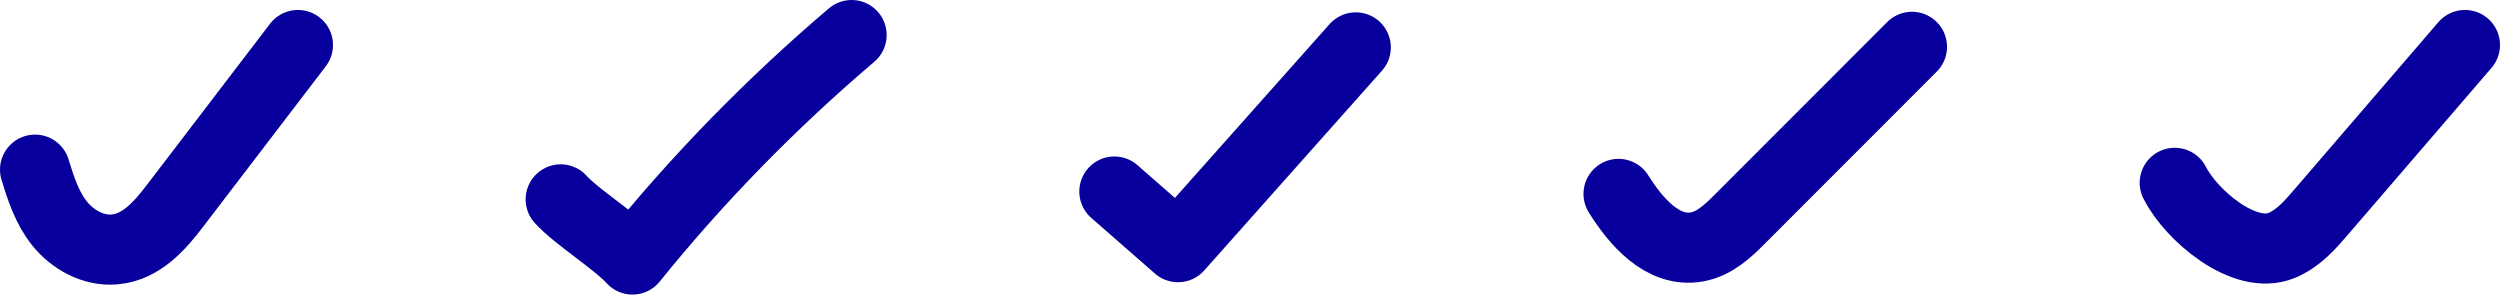
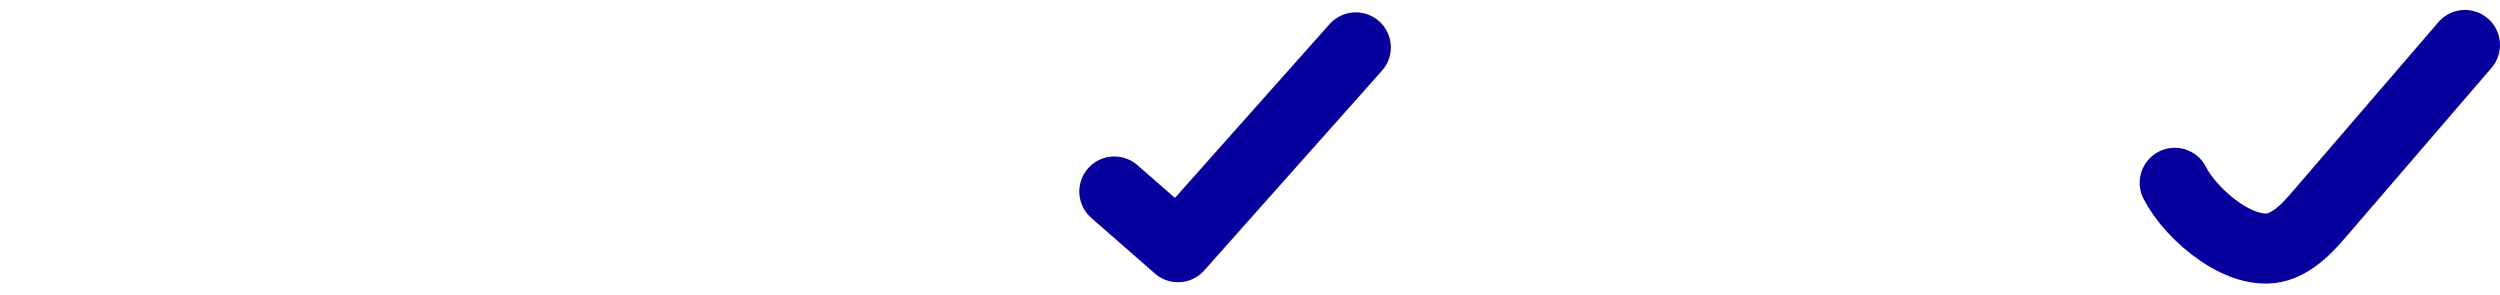
<svg xmlns="http://www.w3.org/2000/svg" id="Layer_2" data-name="Layer 2" viewBox="0 0 178.31 21.01">
  <g id="Layer_1-2" data-name="Layer 1">
-     <path d="M2.5,12.1c.41,1.34.85,2.71,1.75,3.84.9,1.13,2.39,1.99,3.93,1.85,1.92-.17,3.25-1.73,4.34-3.16,2.91-3.81,5.82-7.61,8.73-11.42" fill="none" stroke="#08009c" stroke-linecap="round" stroke-linejoin="round" stroke-width="5" />
-     <path d="M39.99,14.22c1.1,1.23,4.02,3.06,5.12,4.29,4.64-5.75,9.88-11.12,15.63-16.01" fill="none" stroke="#08009c" stroke-linecap="round" stroke-linejoin="round" stroke-width="5" />
    <path d="M79.48,13.66c1.51,1.32,3.02,2.65,4.54,3.97,4.23-4.75,8.46-9.5,12.68-14.25" fill="none" stroke="#08009c" stroke-linecap="round" stroke-linejoin="round" stroke-width="5" />
-     <path d="M115.44,13.83c1.23,1.96,3.14,4.22,5.6,3.78,1.26-.23,2.2-1.13,3.06-1.99,4.09-4.09,8.18-8.19,12.27-12.28" fill="none" stroke="#08009c" stroke-linecap="round" stroke-linejoin="round" stroke-width="5" />
    <path d="M155.11,13.04c1.16,2.3,4.98,5.58,7.64,4.46,1.17-.49,2-1.44,2.79-2.36,3.42-3.98,6.85-7.95,10.27-11.93" fill="none" stroke="#08009c" stroke-linecap="round" stroke-linejoin="round" stroke-width="5" />
  </g>
</svg>